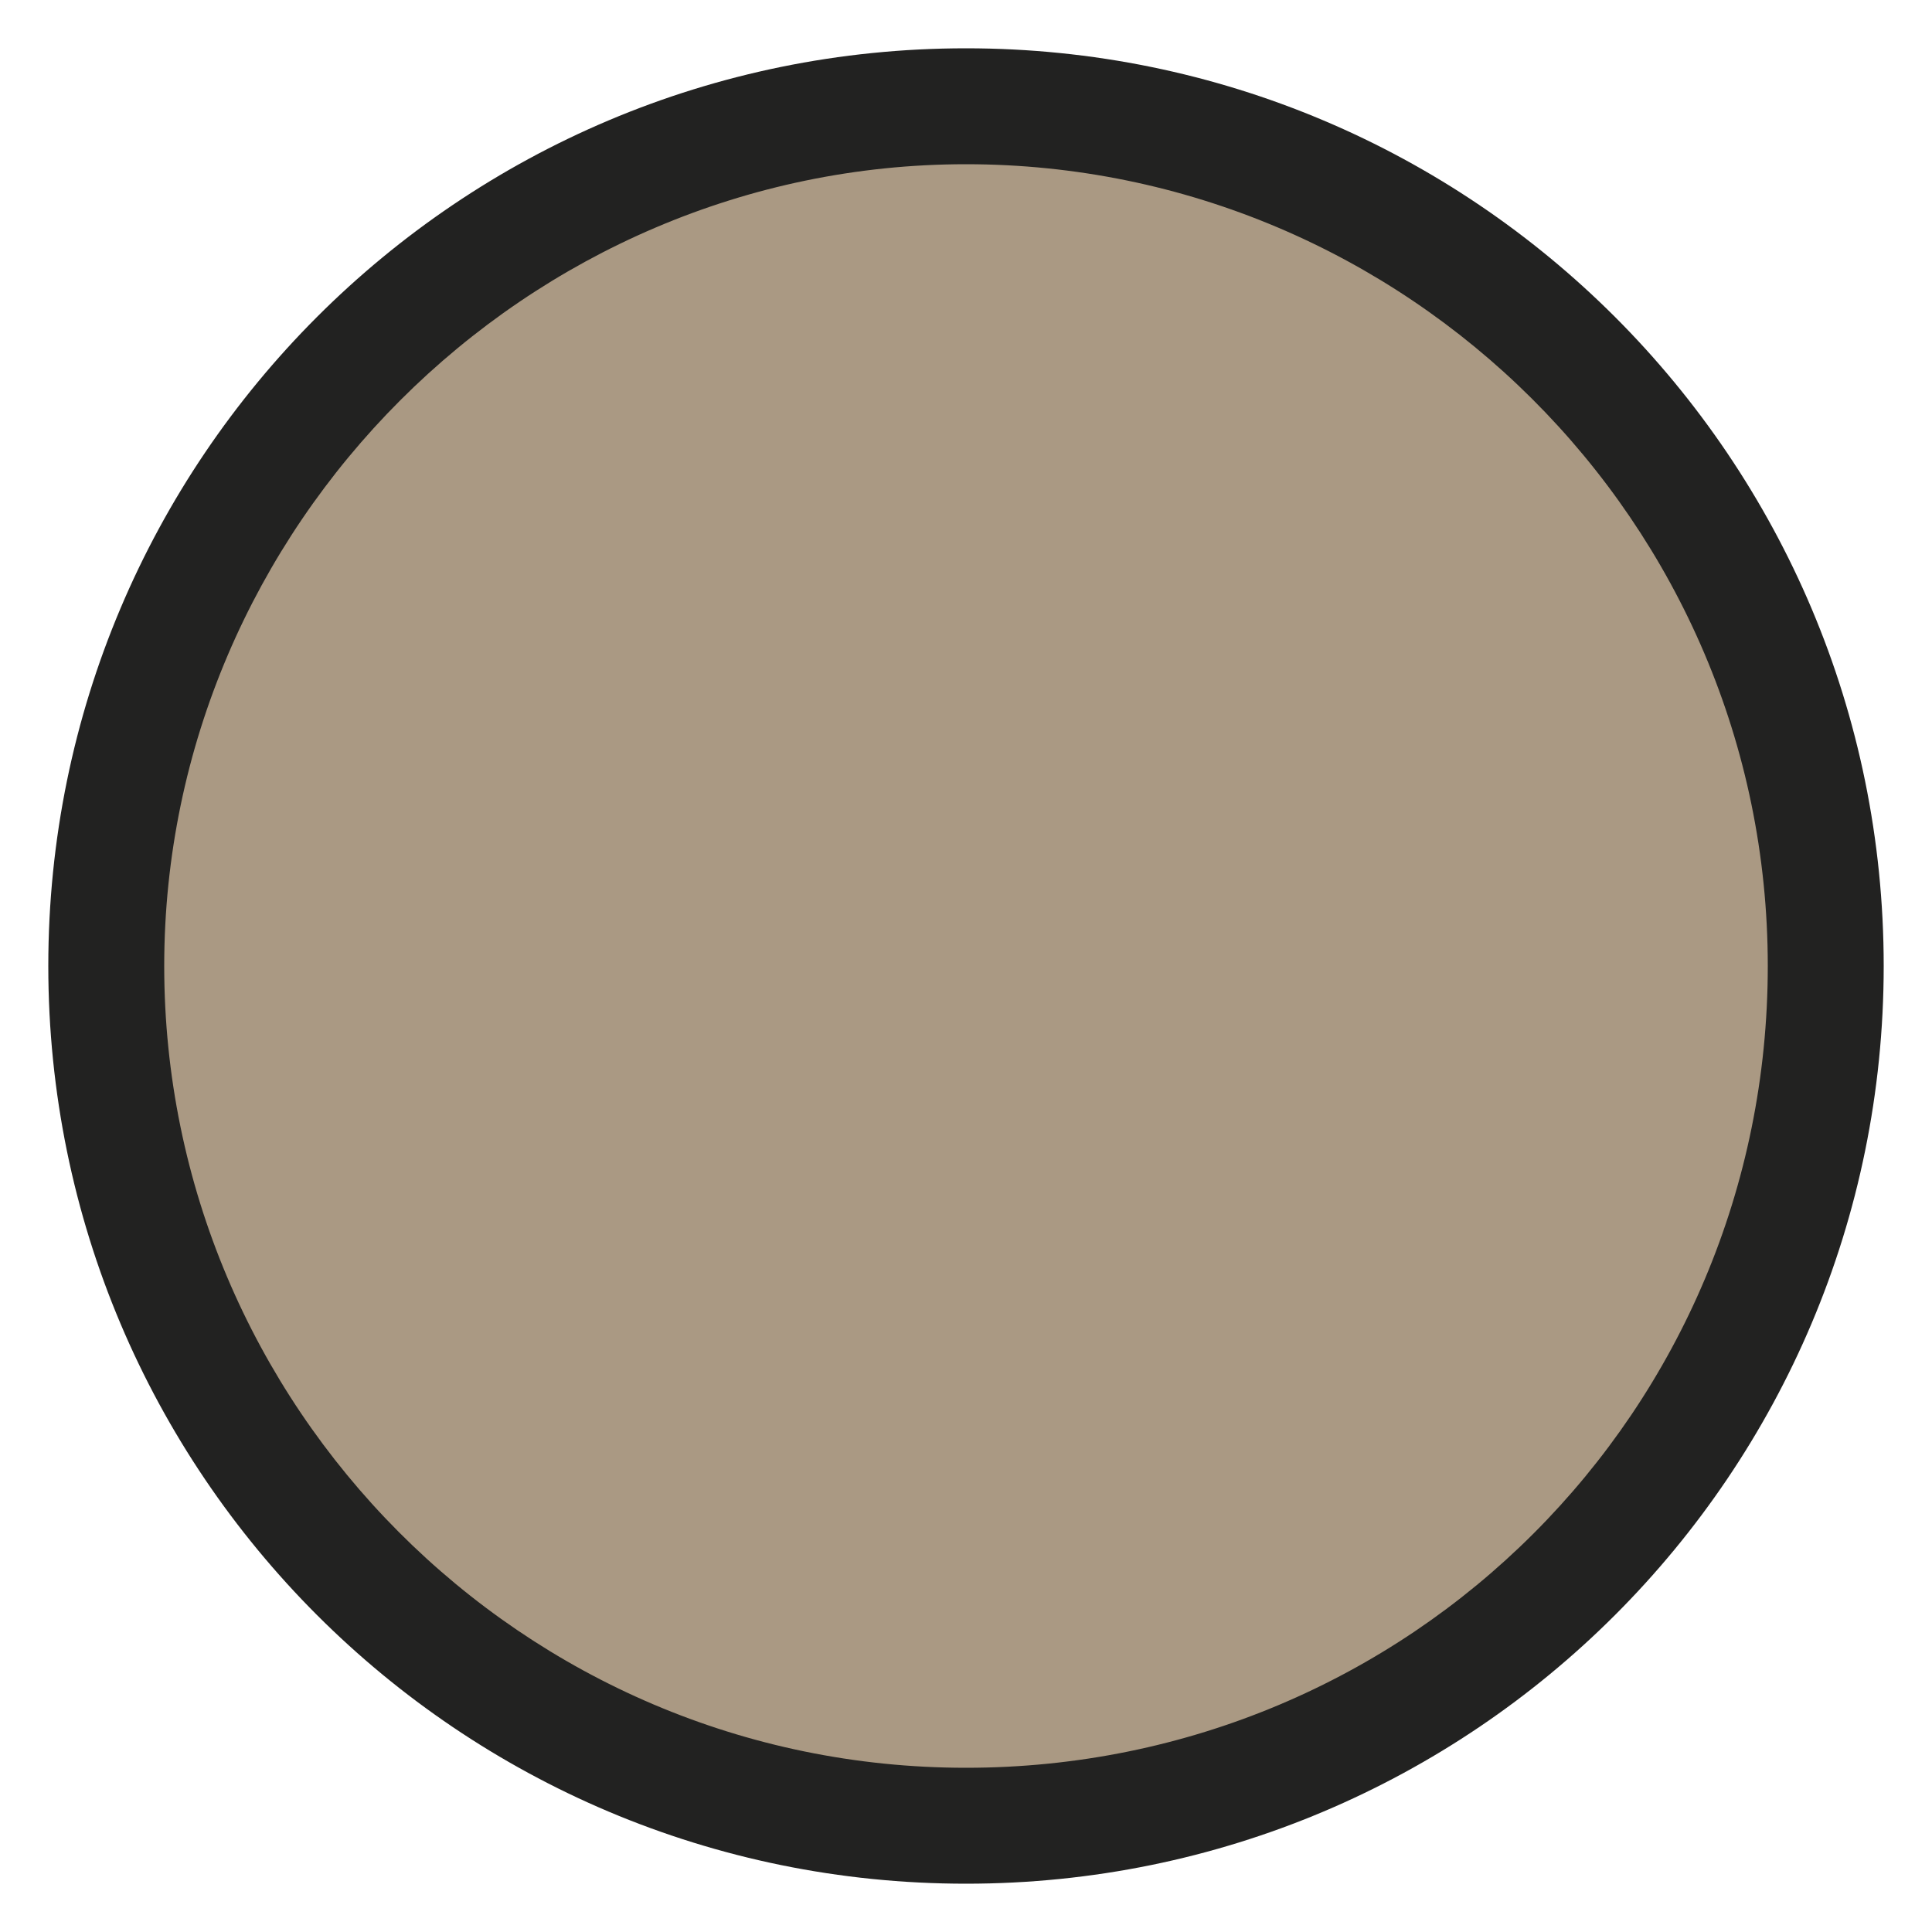
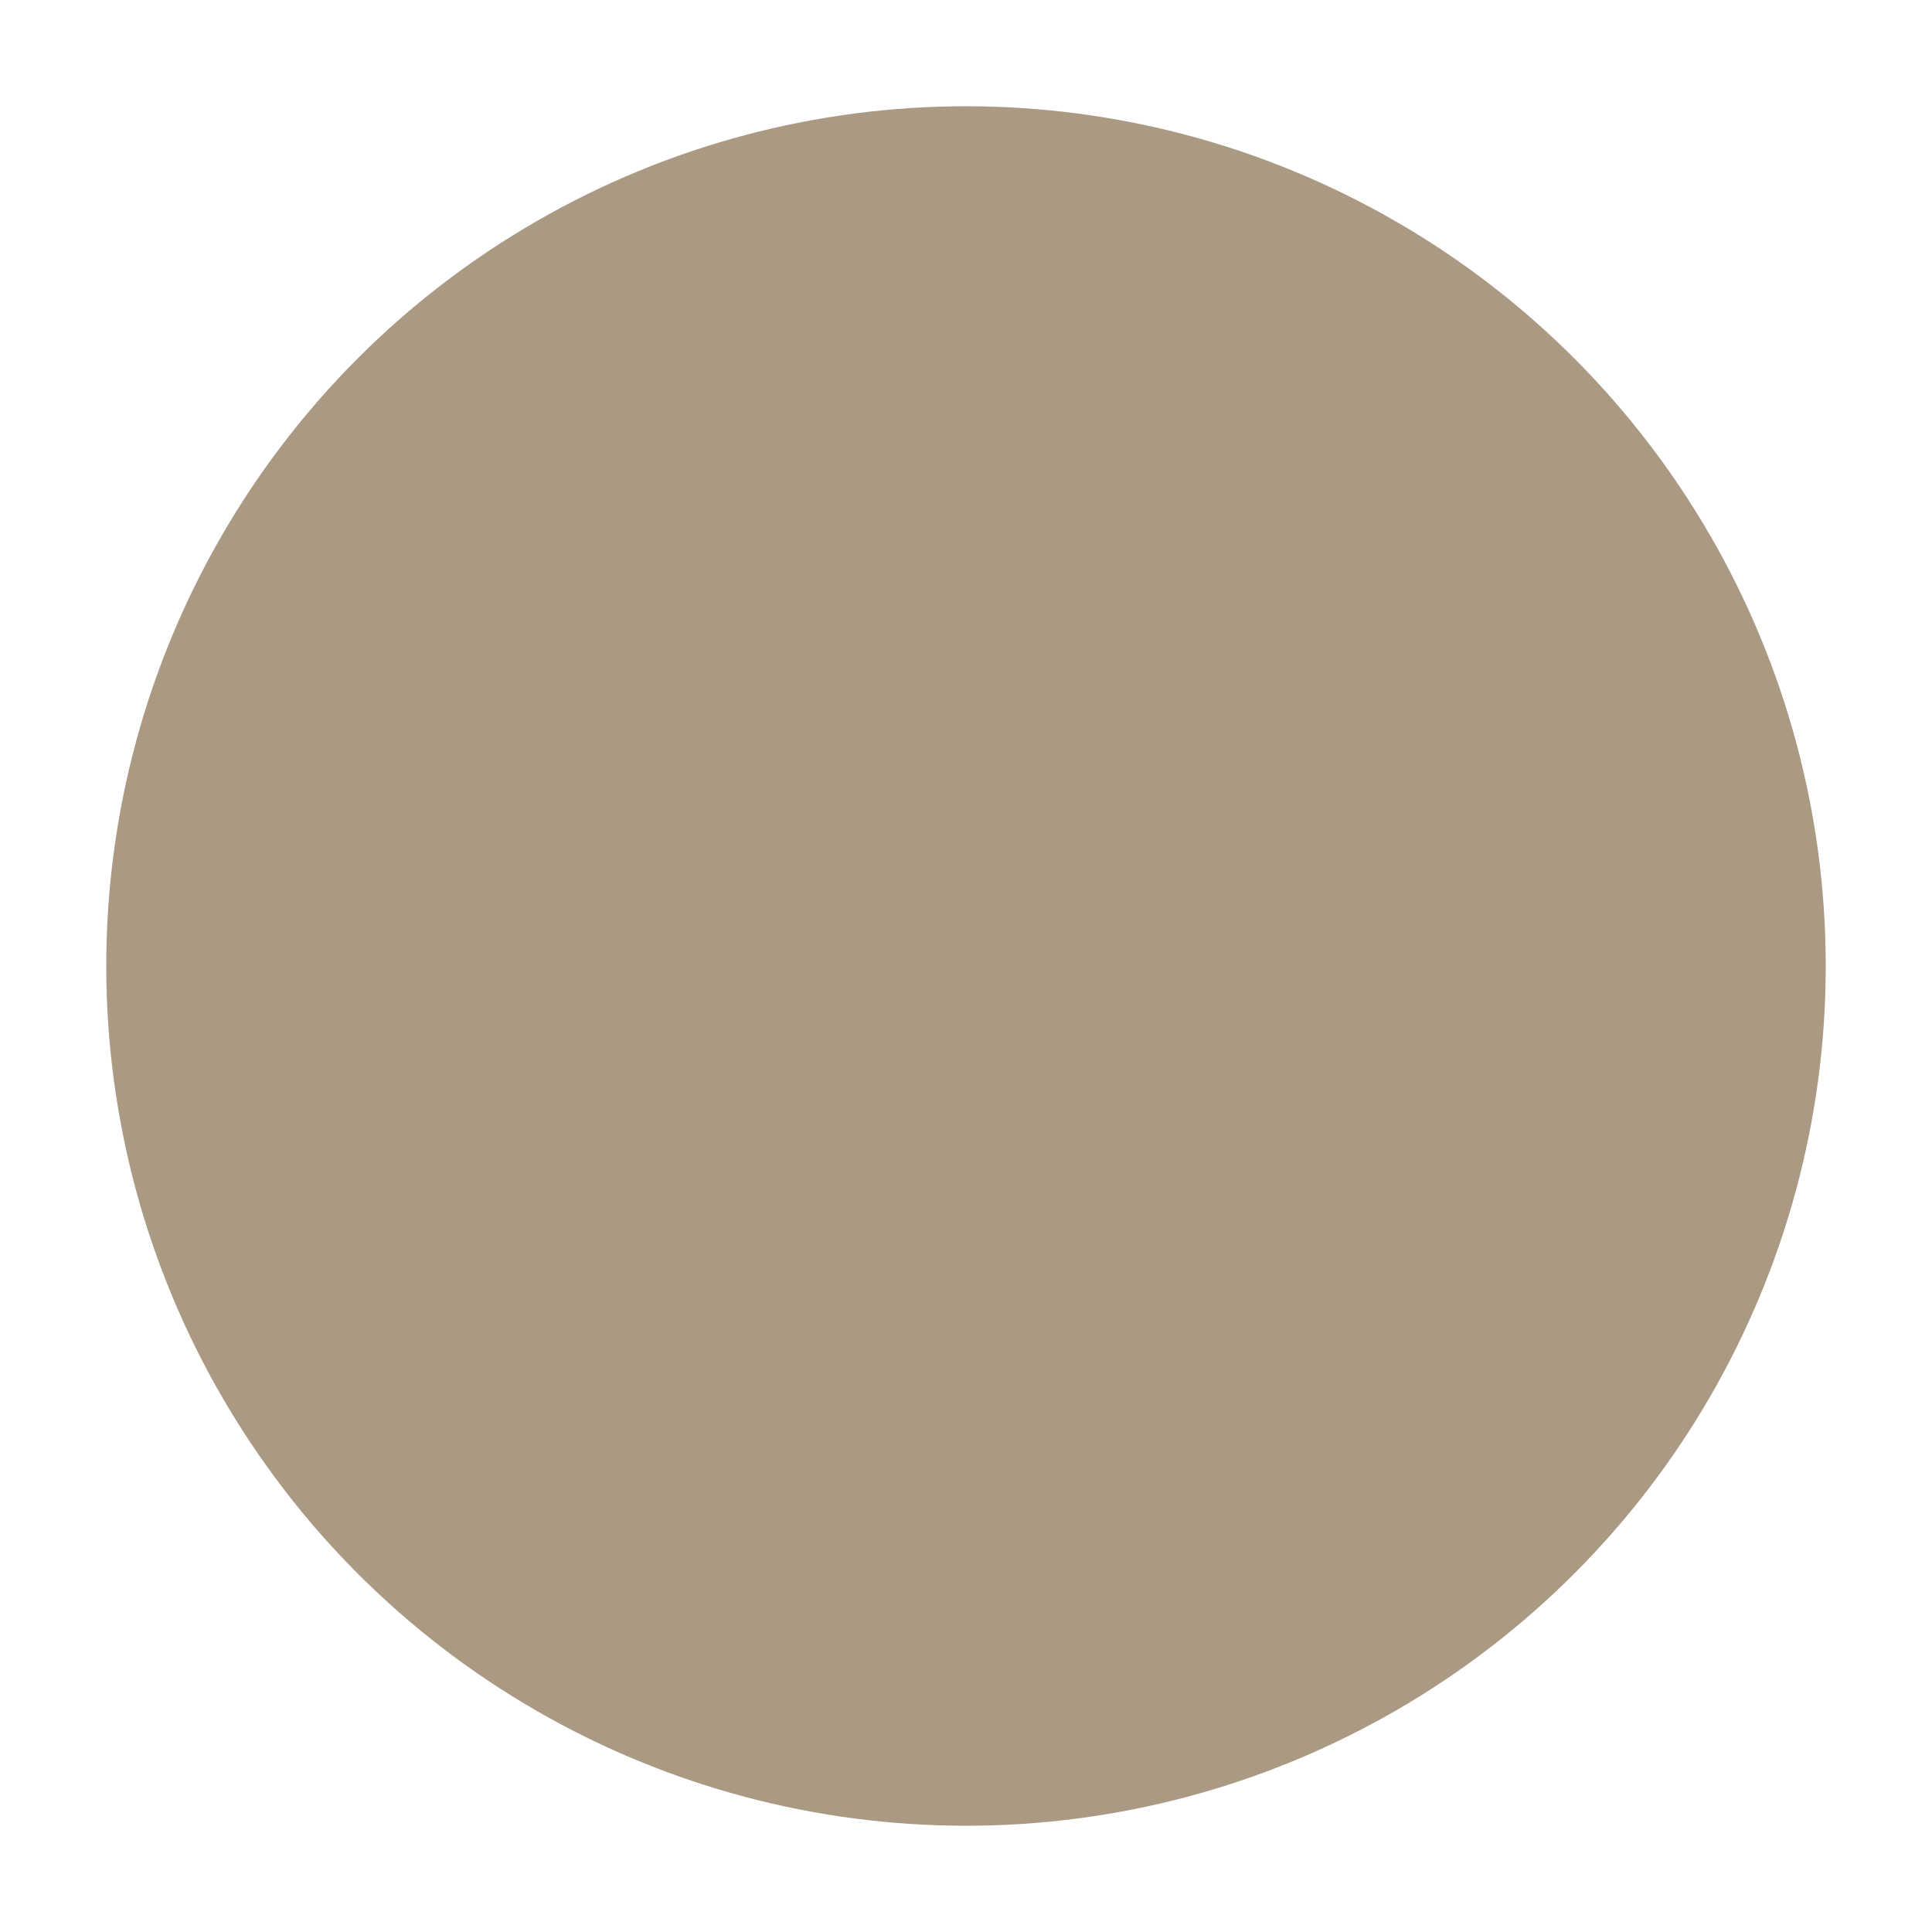
<svg xmlns="http://www.w3.org/2000/svg" version="1.1" viewBox="0 0 40 40">
  <defs>
    <style>
      .cls-1 {
        fill: #aa9983;
      }

      .cls-2 {
        fill: #222221;
      }
    </style>
  </defs>
  <g>
    <g id="Livello_1">
      <g>
        <circle class="cls-1" cx="20" cy="20" r="17.8" />
-         <path class="cls-2" d="M20,39C9.5,39,1,30.5,1,20S9.5,1,20,1s19,8.5,19,19-8.5,19-19,19ZM20,3.4C10.9,3.4,3.4,10.9,3.4,20s7.4,16.6,16.6,16.6,16.6-7.4,16.6-16.6S29.1,3.4,20,3.4Z" />
      </g>
    </g>
  </g>
</svg>